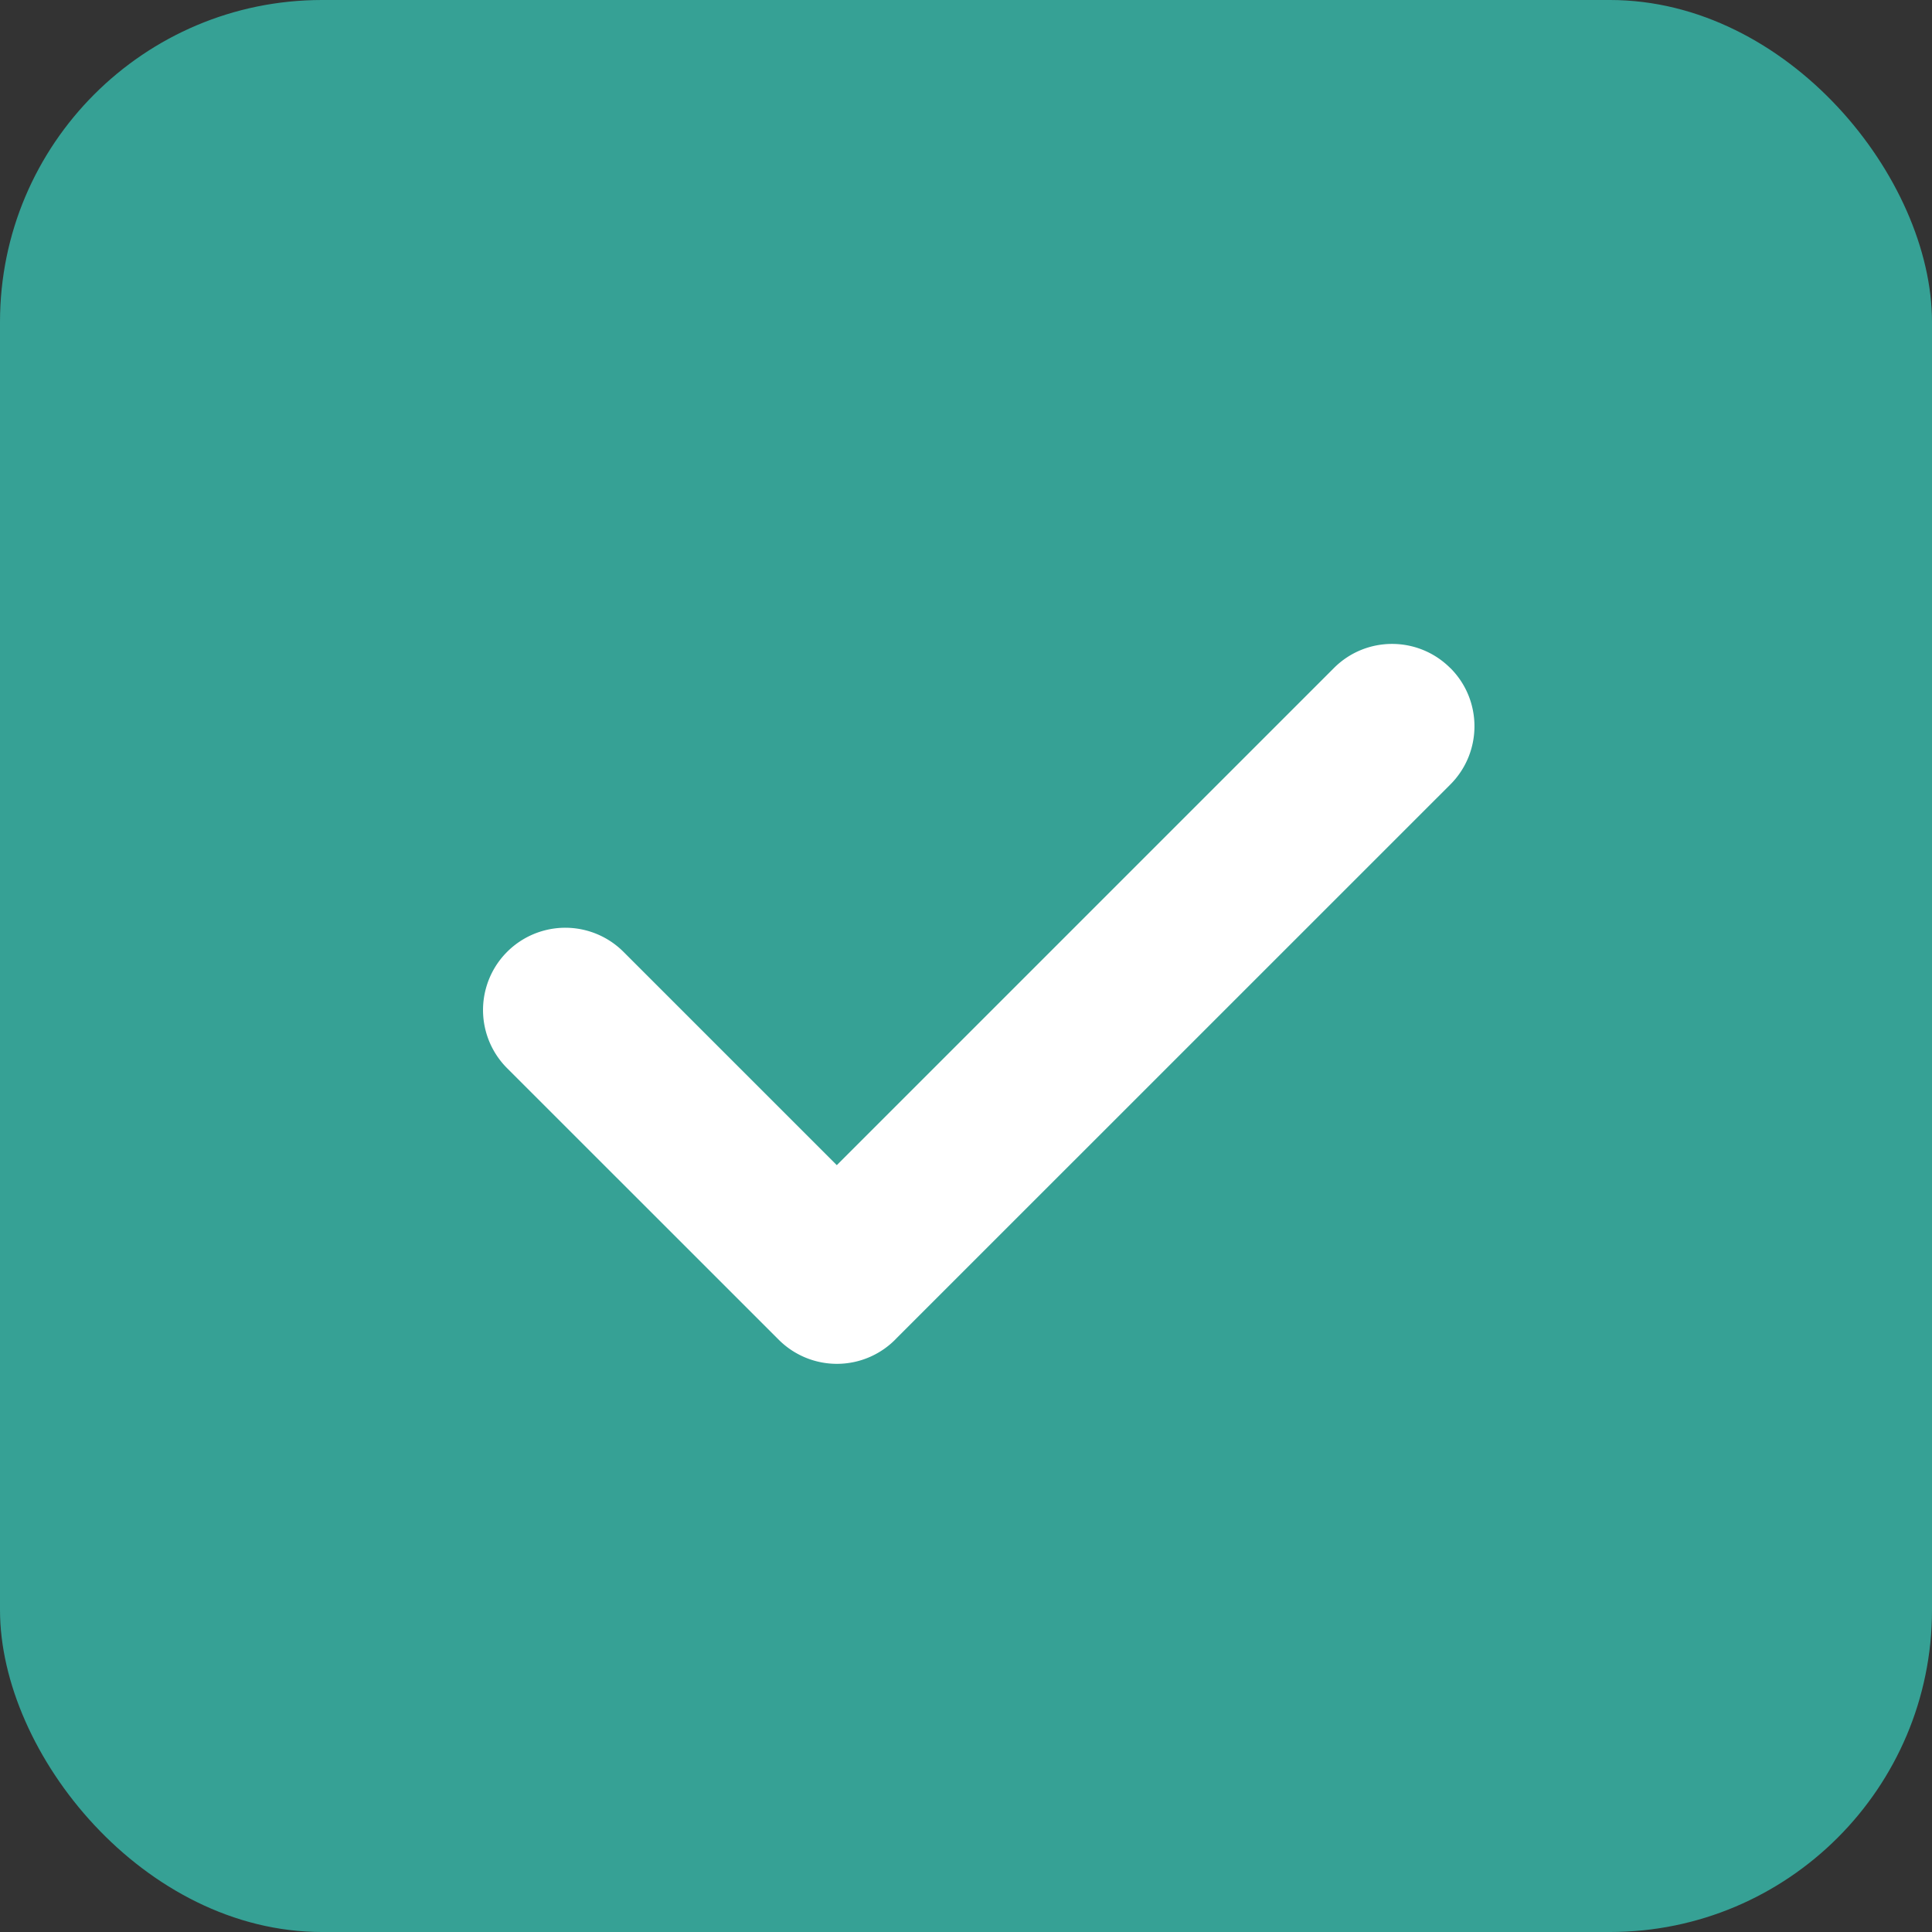
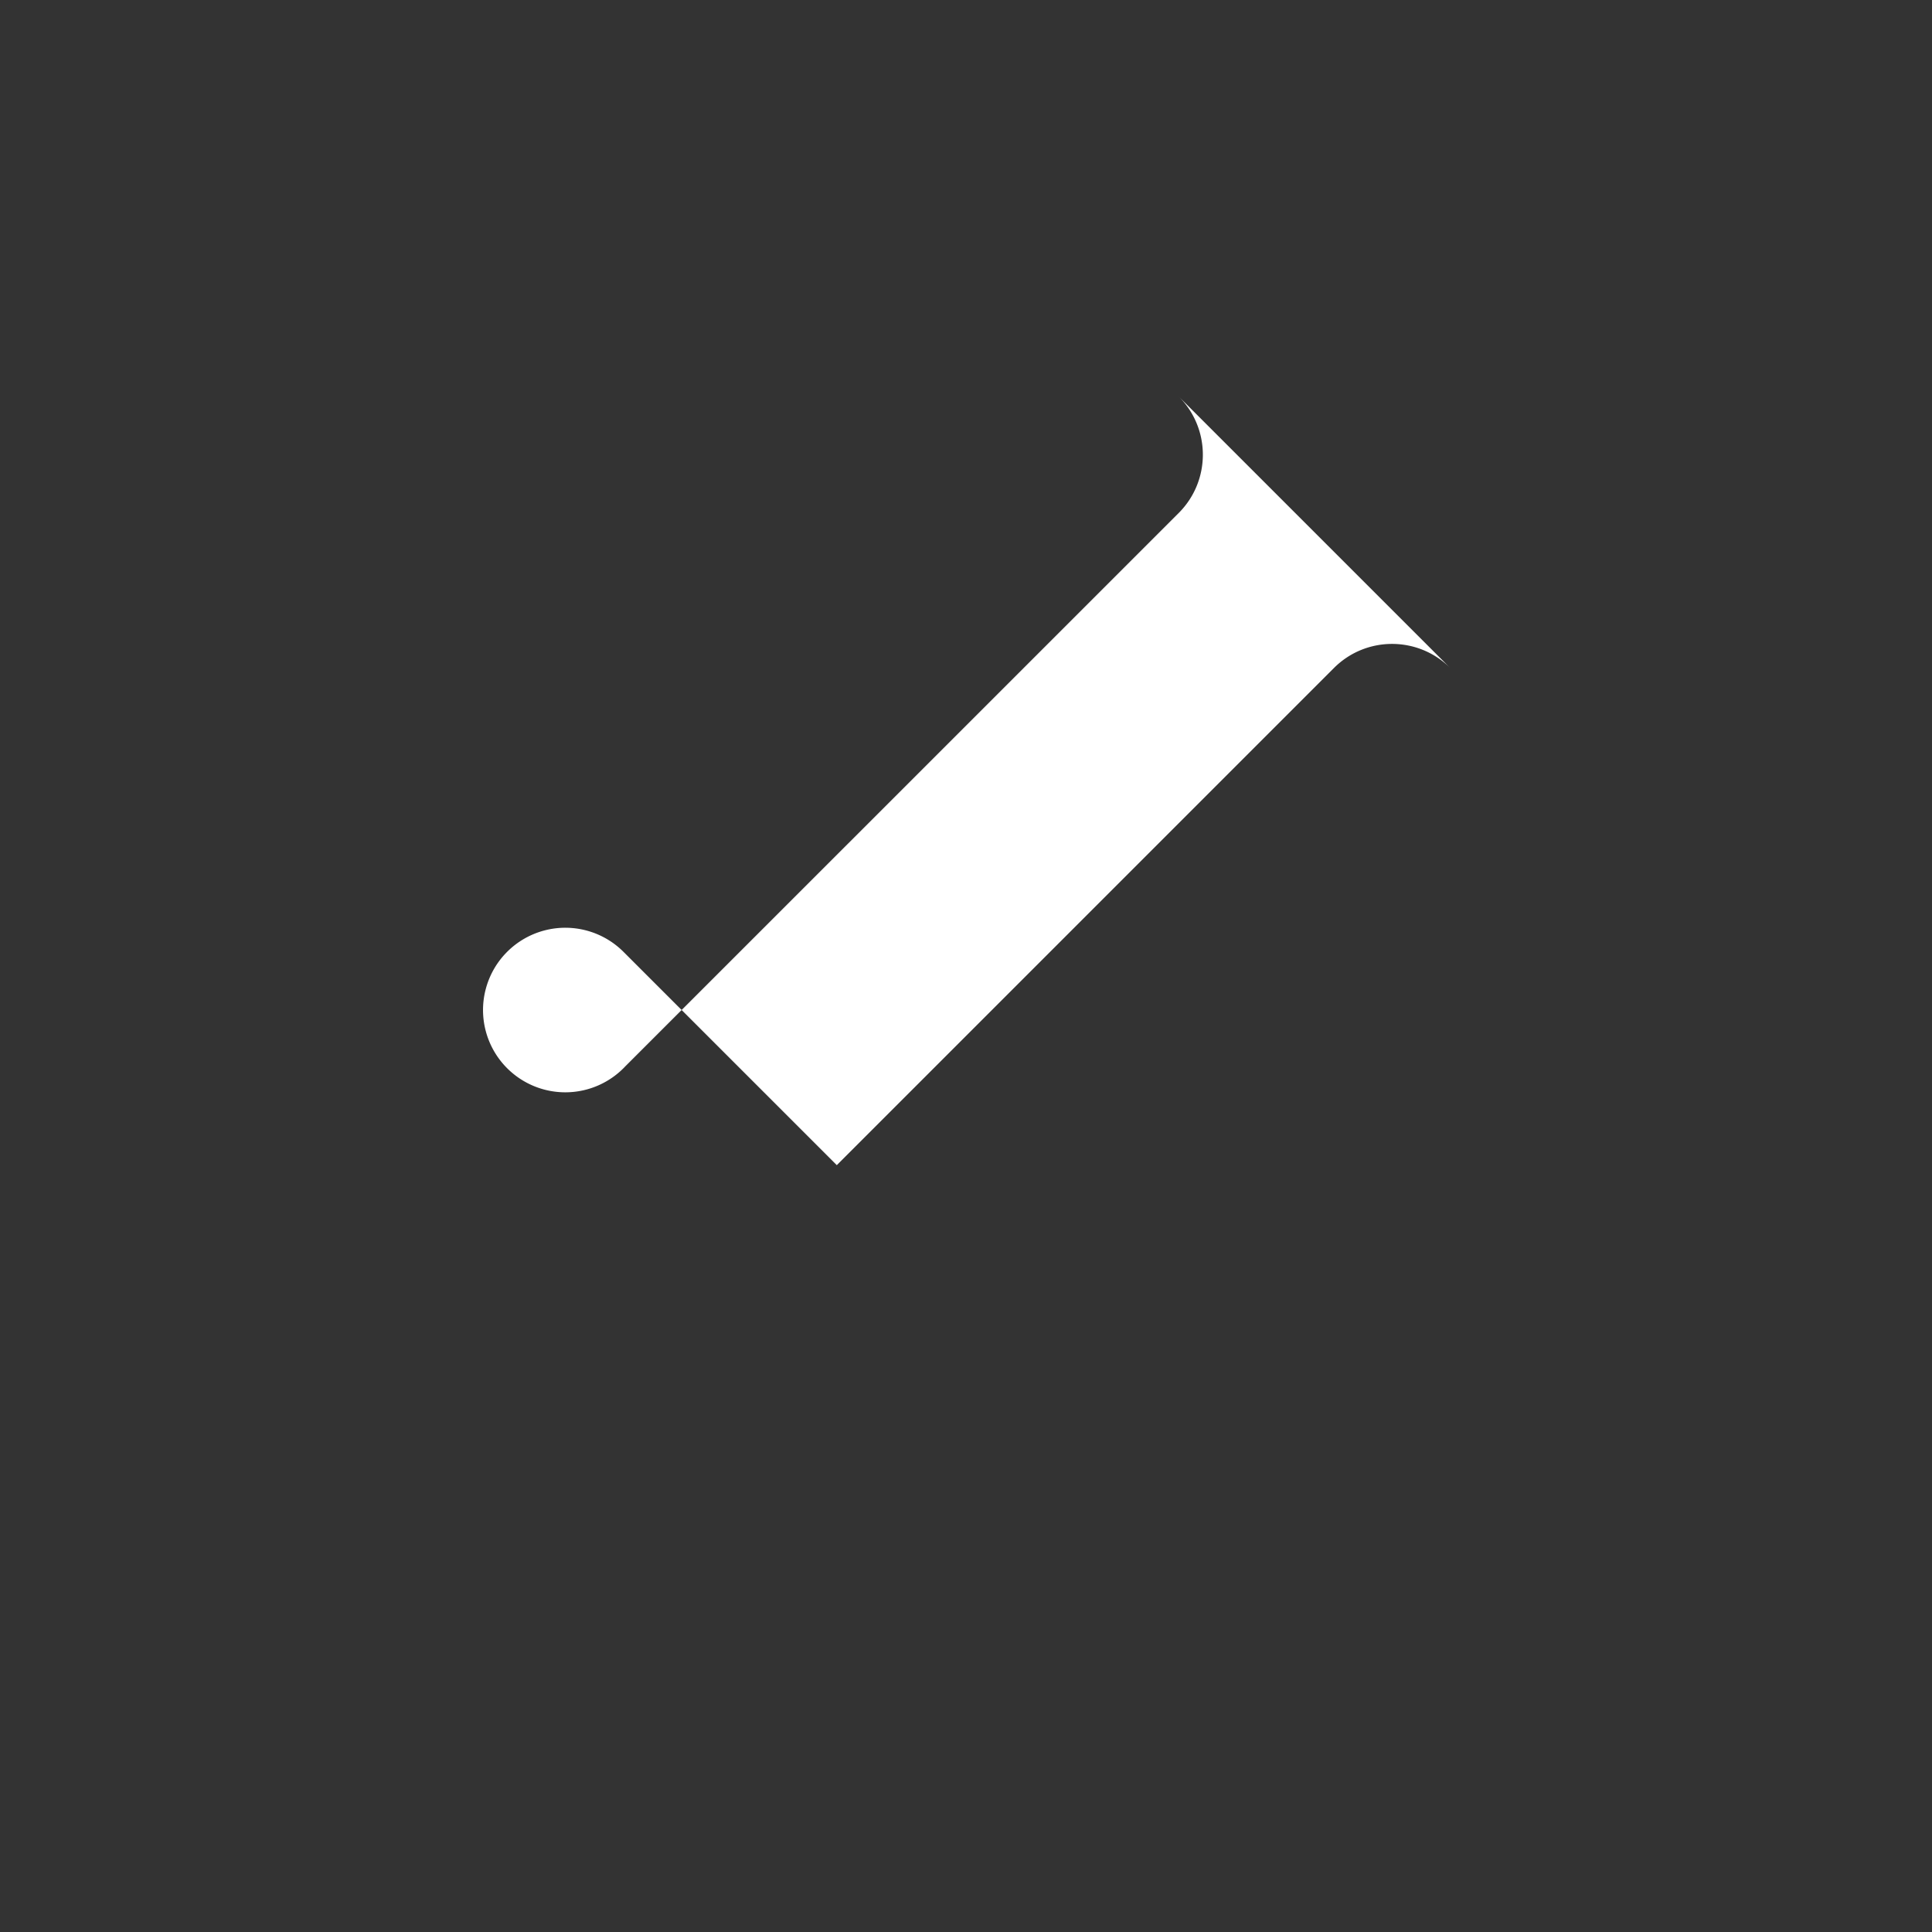
<svg xmlns="http://www.w3.org/2000/svg" width="24" height="24" fill="none">
  <rect width="100%" height="100%" fill="#333333" stroke="none" />
-   <rect width="24" height="24" fill="#36A195" rx="4" />
-   <path fill="#fff" fill-rule="evenodd" d="M18.016 8.299c-.4-.4-1.047-.4-1.446 0l-6.175 6.175-2.65-2.65A1.022 1.022 0 1 0 6.3 13.27l3.374 3.373a1.022 1.022 0 0 0 1.468-.024l6.875-6.874c.399-.4.399-1.047 0-1.446Z" clip-rule="evenodd" />
+   <path fill="#fff" fill-rule="evenodd" d="M18.016 8.299c-.4-.4-1.047-.4-1.446 0l-6.175 6.175-2.65-2.65A1.022 1.022 0 1 0 6.3 13.27a1.022 1.022 0 0 0 1.468-.024l6.875-6.874c.399-.4.399-1.047 0-1.446Z" clip-rule="evenodd" />
</svg>